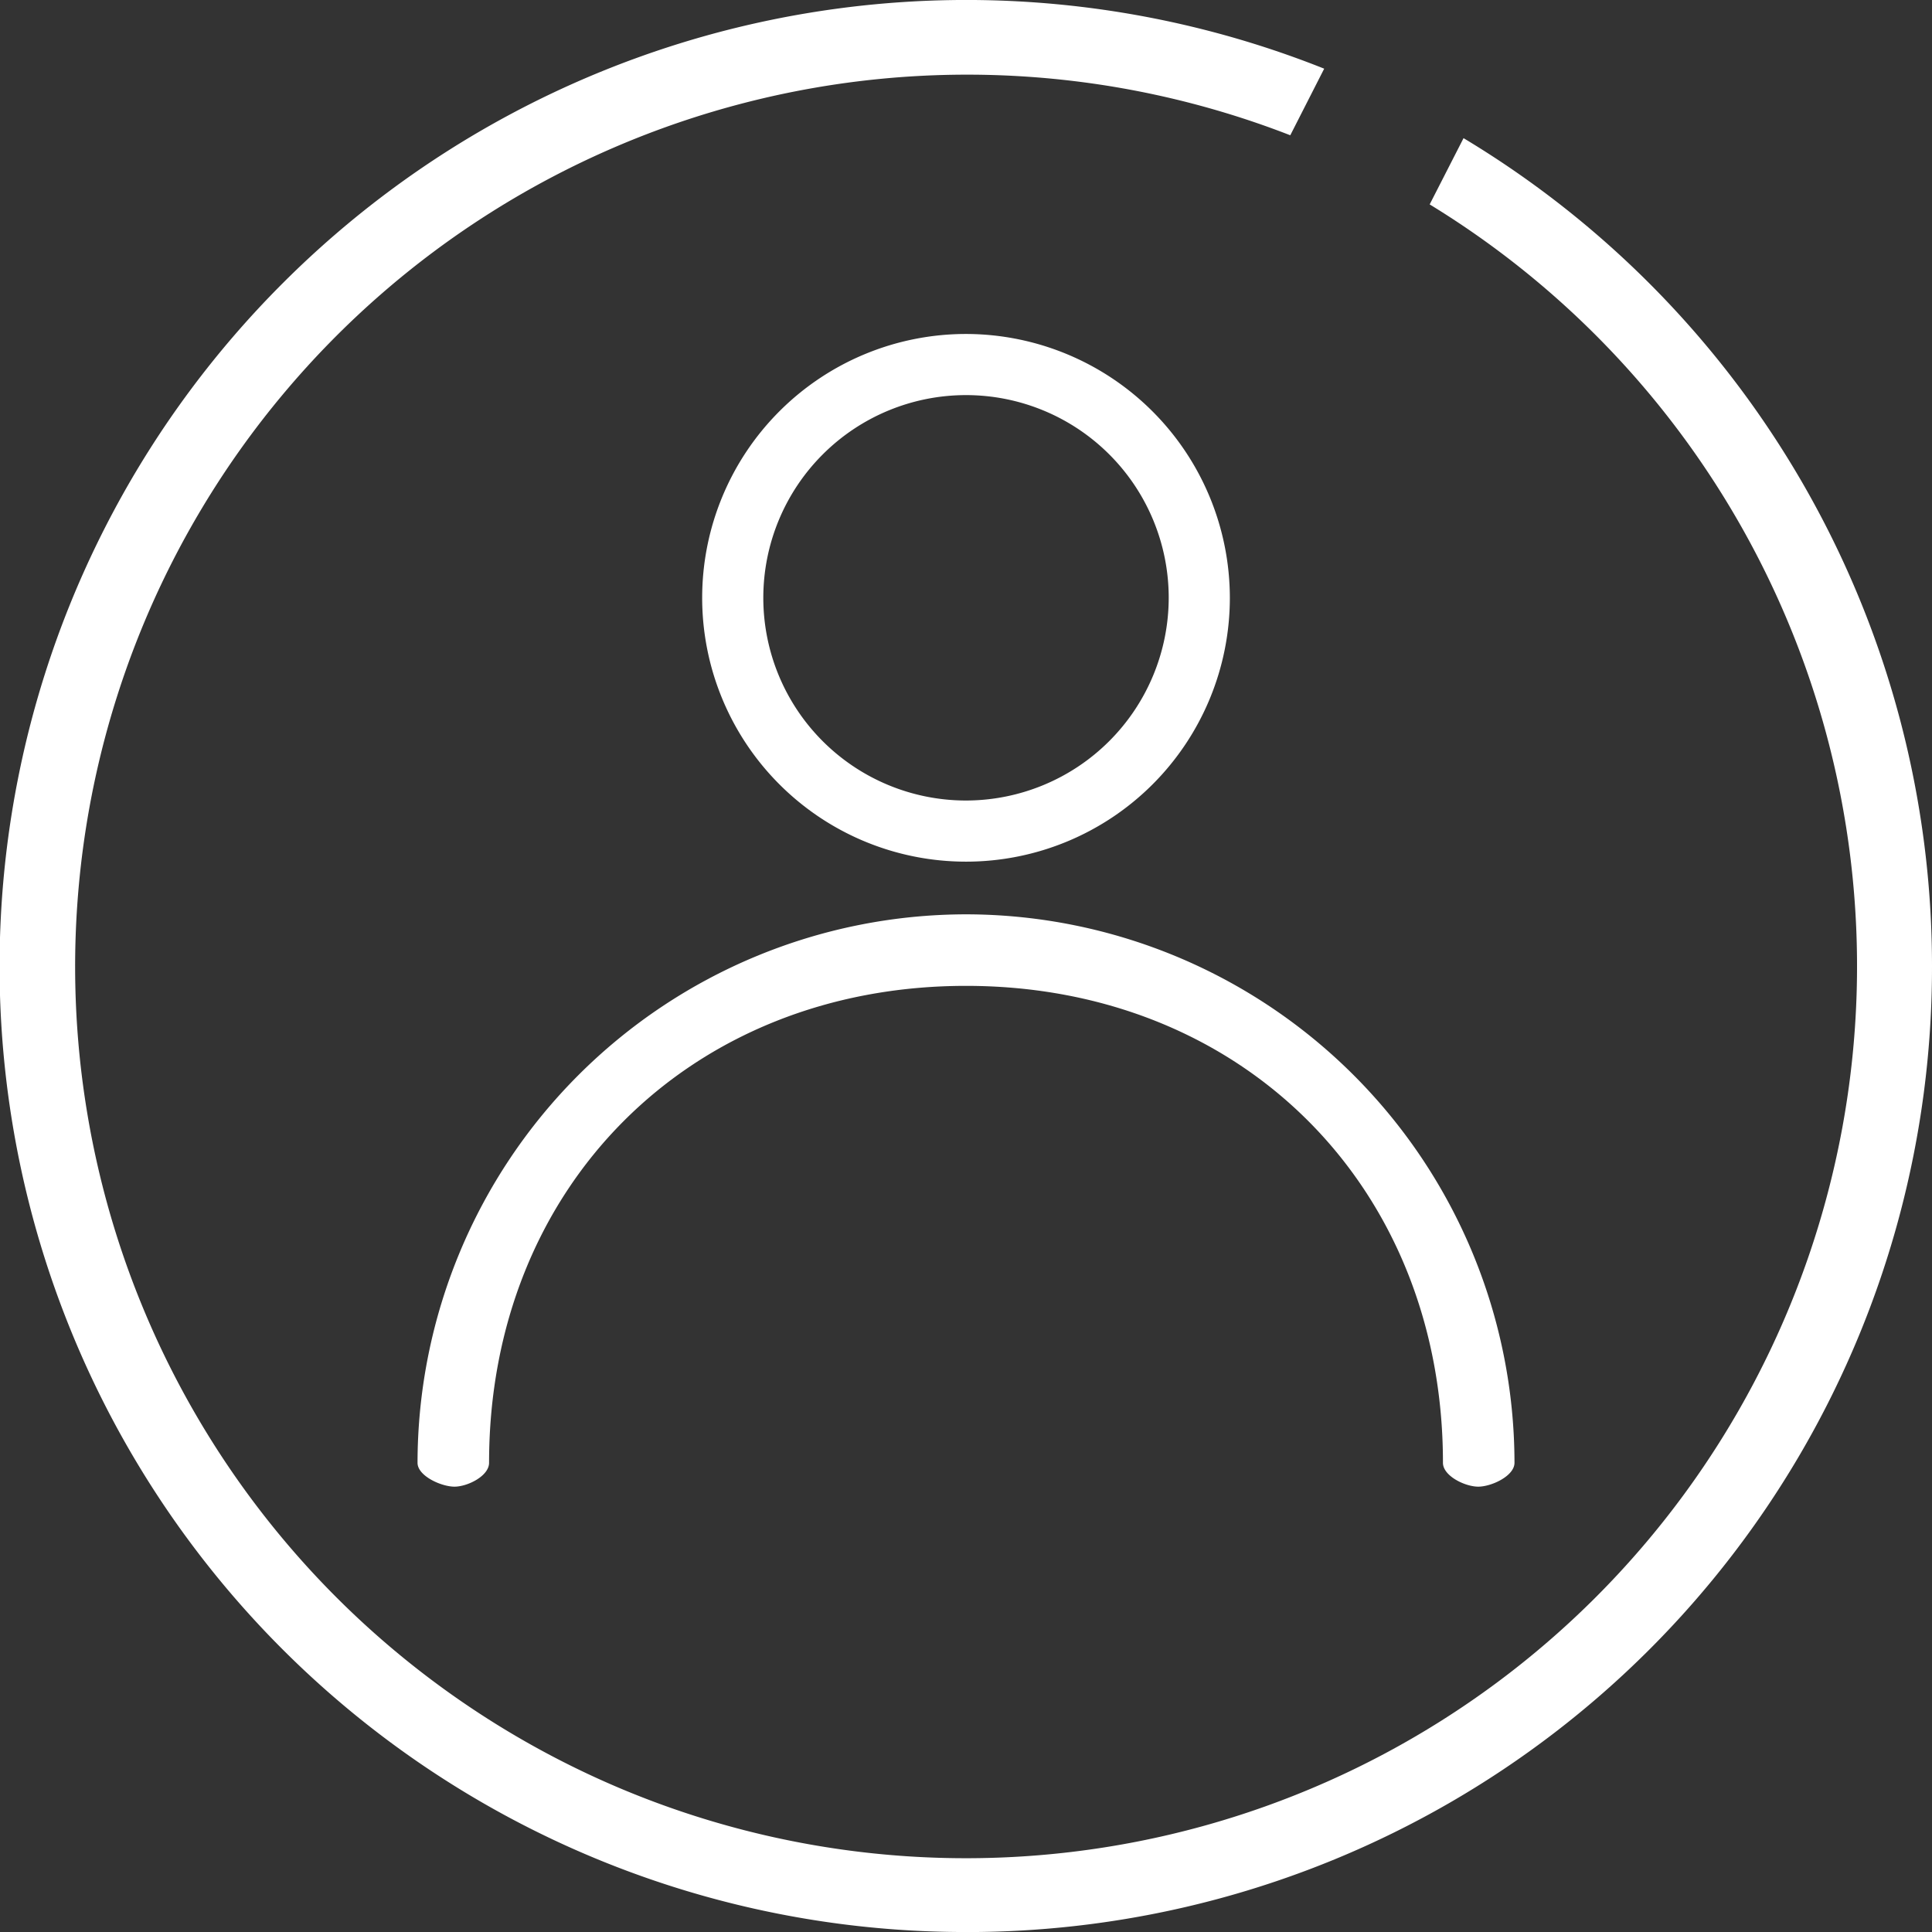
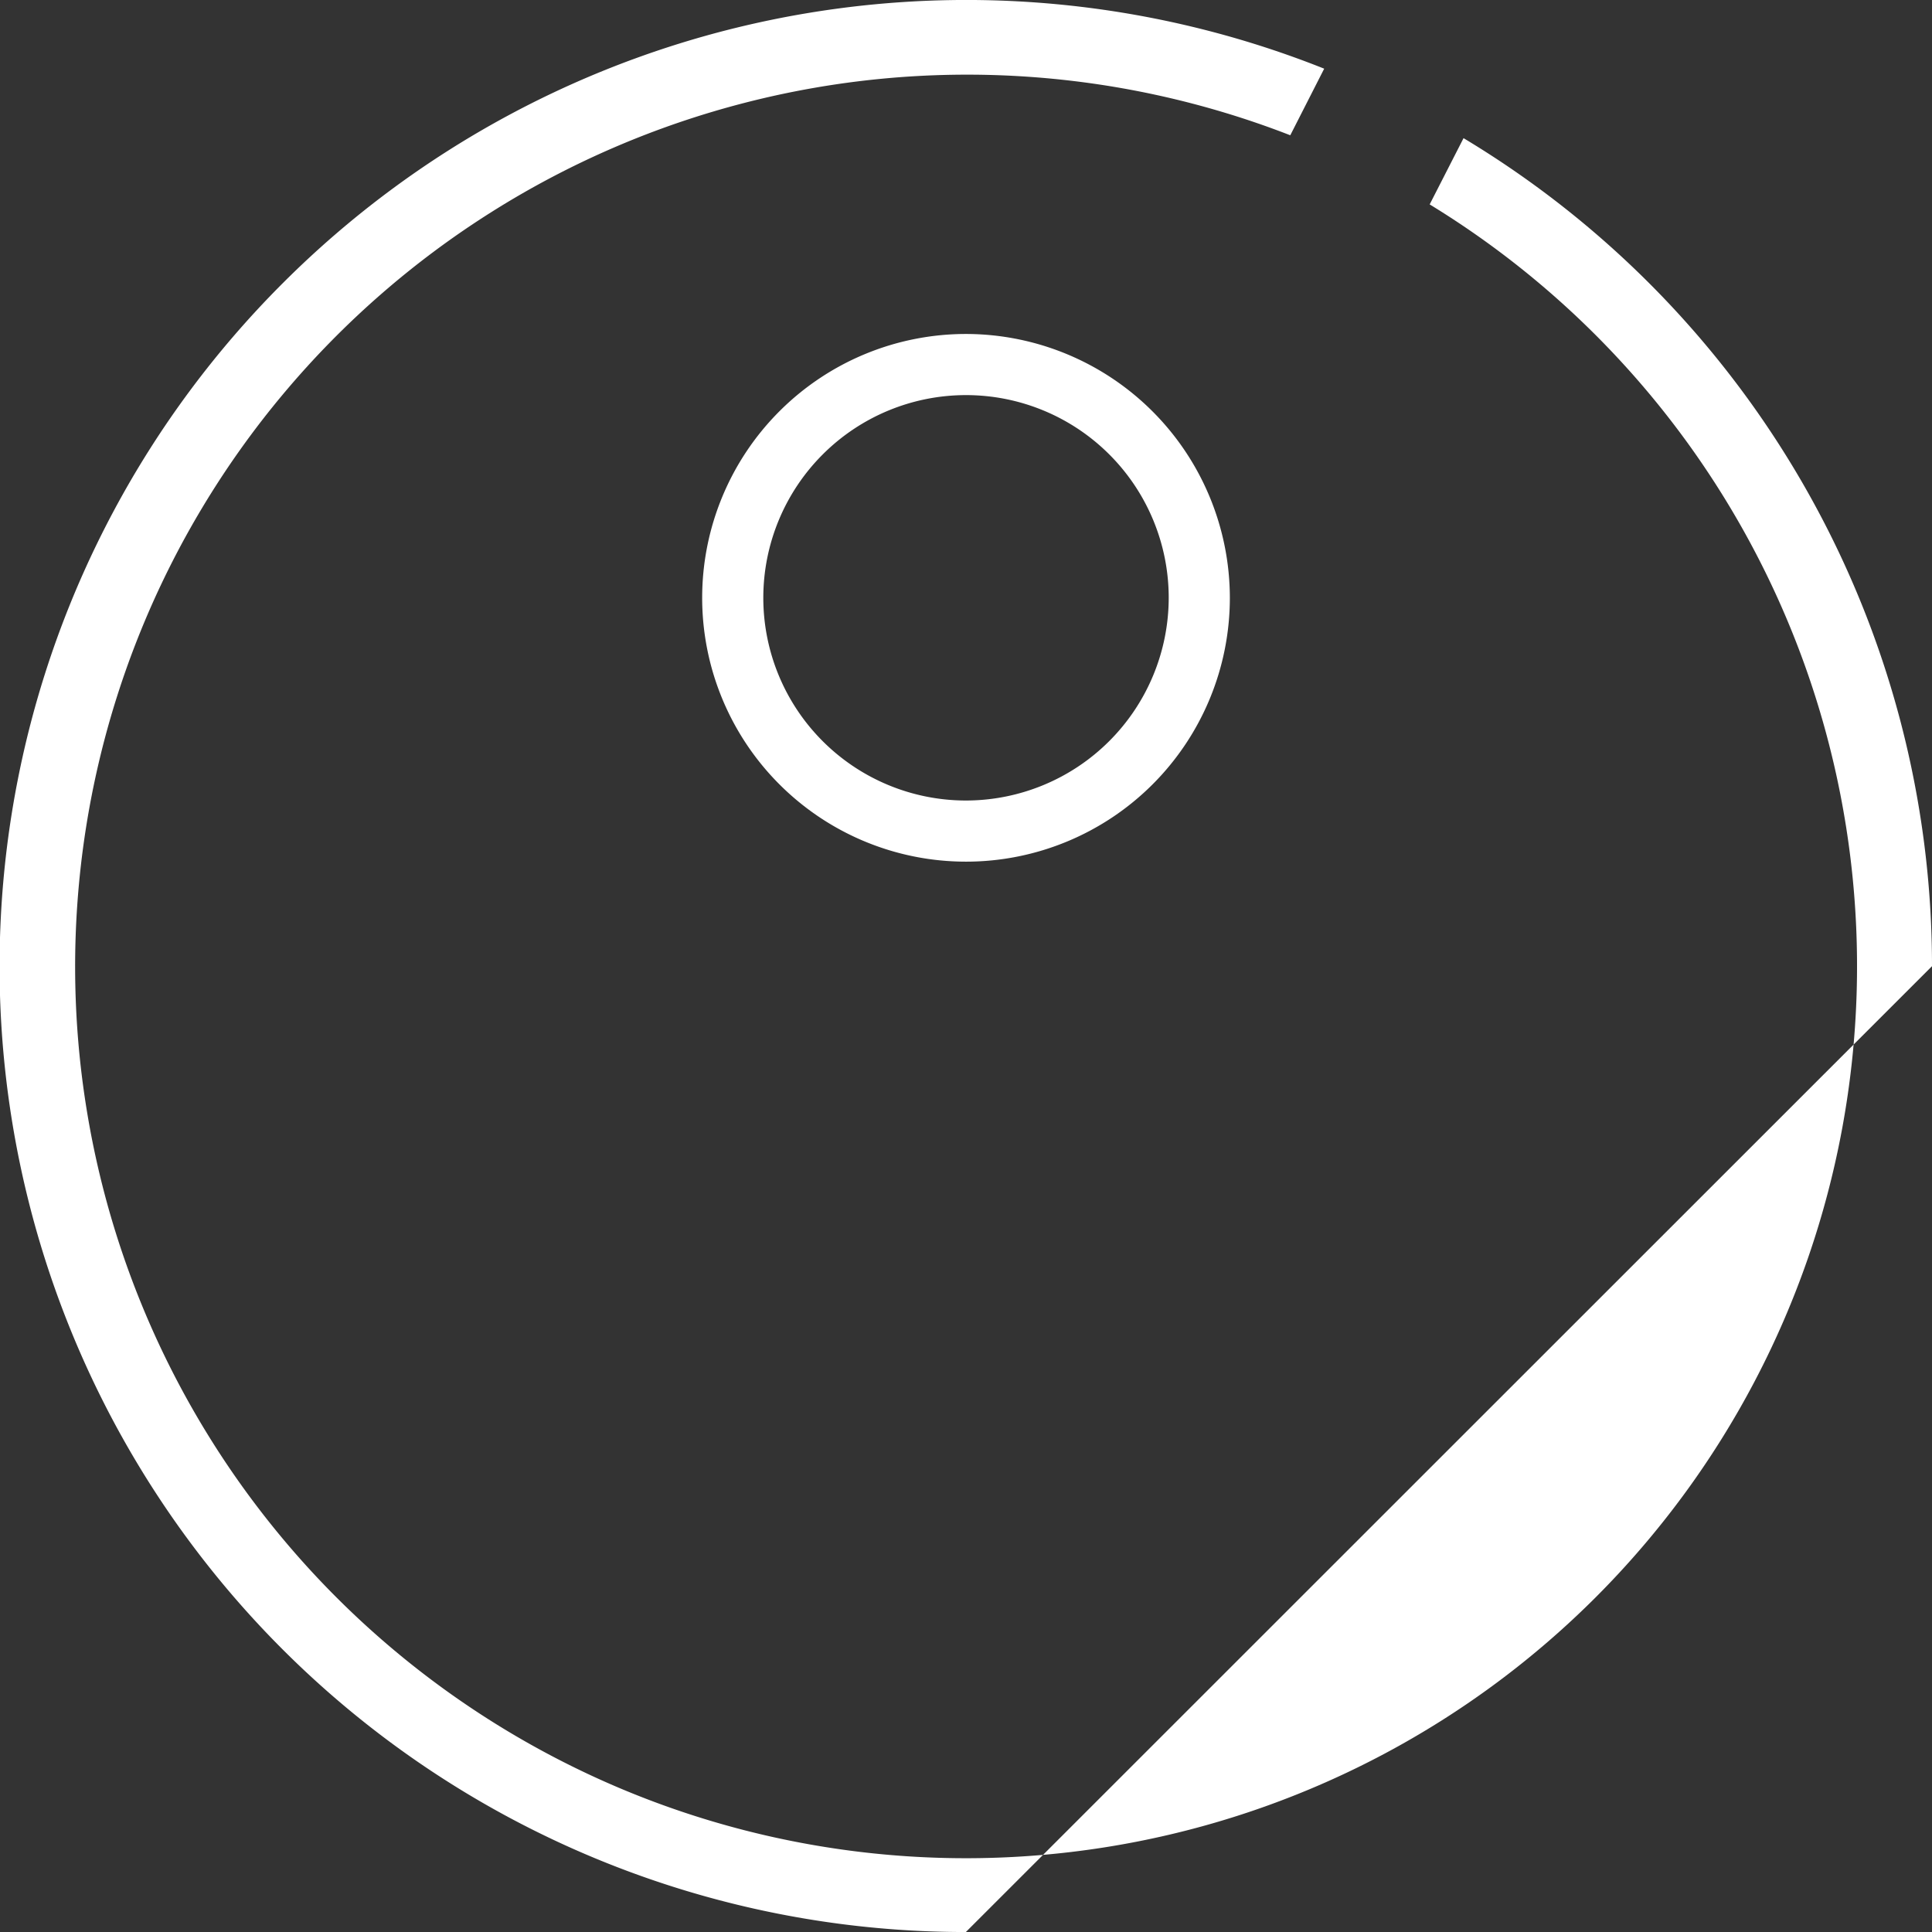
<svg xmlns="http://www.w3.org/2000/svg" width="75.811" height="75.812" viewBox="0 0 75.811 75.812">
  <rect x="0" y="0" width="75.811" height="75.812" fill="#333333" stroke="none" />
  <defs>
    <clipPath id="clip-path">
      <rect id="Rechteck_200" data-name="Rechteck 200" width="75.811" height="75.812" transform="translate(0 0)" fill="#fff" />
    </clipPath>
  </defs>
  <g id="Gruppe_139" data-name="Gruppe 139" transform="translate(0 0)">
    <g id="Gruppe_138" data-name="Gruppe 138" clip-path="url(#clip-path)">
-       <path id="Pfad_77" data-name="Pfad 77" d="M36.427,35.336A21.547,21.547,0,0,0,14.905,56.858c0,.517.933.936,1.449.936s1.358-.419,1.358-.936c0-10.836,7.879-18.715,18.715-18.715s18.715,7.879,18.715,18.715c0,.517.868.936,1.385.936s1.422-.419,1.422-.936A21.546,21.546,0,0,0,36.427,35.336" transform="translate(1.479 0.542)" fill="#fff" />
      <path id="Pfad_78" data-name="Pfad 78" d="M37.194,11A10.353,10.353,0,1,0,47.547,21.355,10.366,10.366,0,0,0,37.194,11m0,18.307a7.954,7.954,0,1,1,7.954-7.954,7.964,7.964,0,0,1-7.954,7.954" transform="translate(0.712 2.105)" fill="#fff" />
-       <path id="Pfad_79" data-name="Pfad 79" d="M37.9,75.812A37.892,37.892,0,0,1,11.108,11.1,37.925,37.925,0,0,1,51.961,2.695L50.63,5.308A35,35,0,0,0,24.286,70.153a34.94,34.94,0,0,0,38.353-7.5A35.027,35.027,0,0,0,56.1,8.021l1.329-2.6A37.9,37.9,0,0,1,75.811,37.913a37.856,37.856,0,0,1-37.91,37.9" fill="#fff" />
+       <path id="Pfad_79" data-name="Pfad 79" d="M37.9,75.812A37.892,37.892,0,0,1,11.108,11.1,37.925,37.925,0,0,1,51.961,2.695L50.63,5.308A35,35,0,0,0,24.286,70.153a34.94,34.94,0,0,0,38.353-7.5A35.027,35.027,0,0,0,56.1,8.021l1.329-2.6A37.9,37.9,0,0,1,75.811,37.913" fill="#fff" />
    </g>
  </g>
</svg>